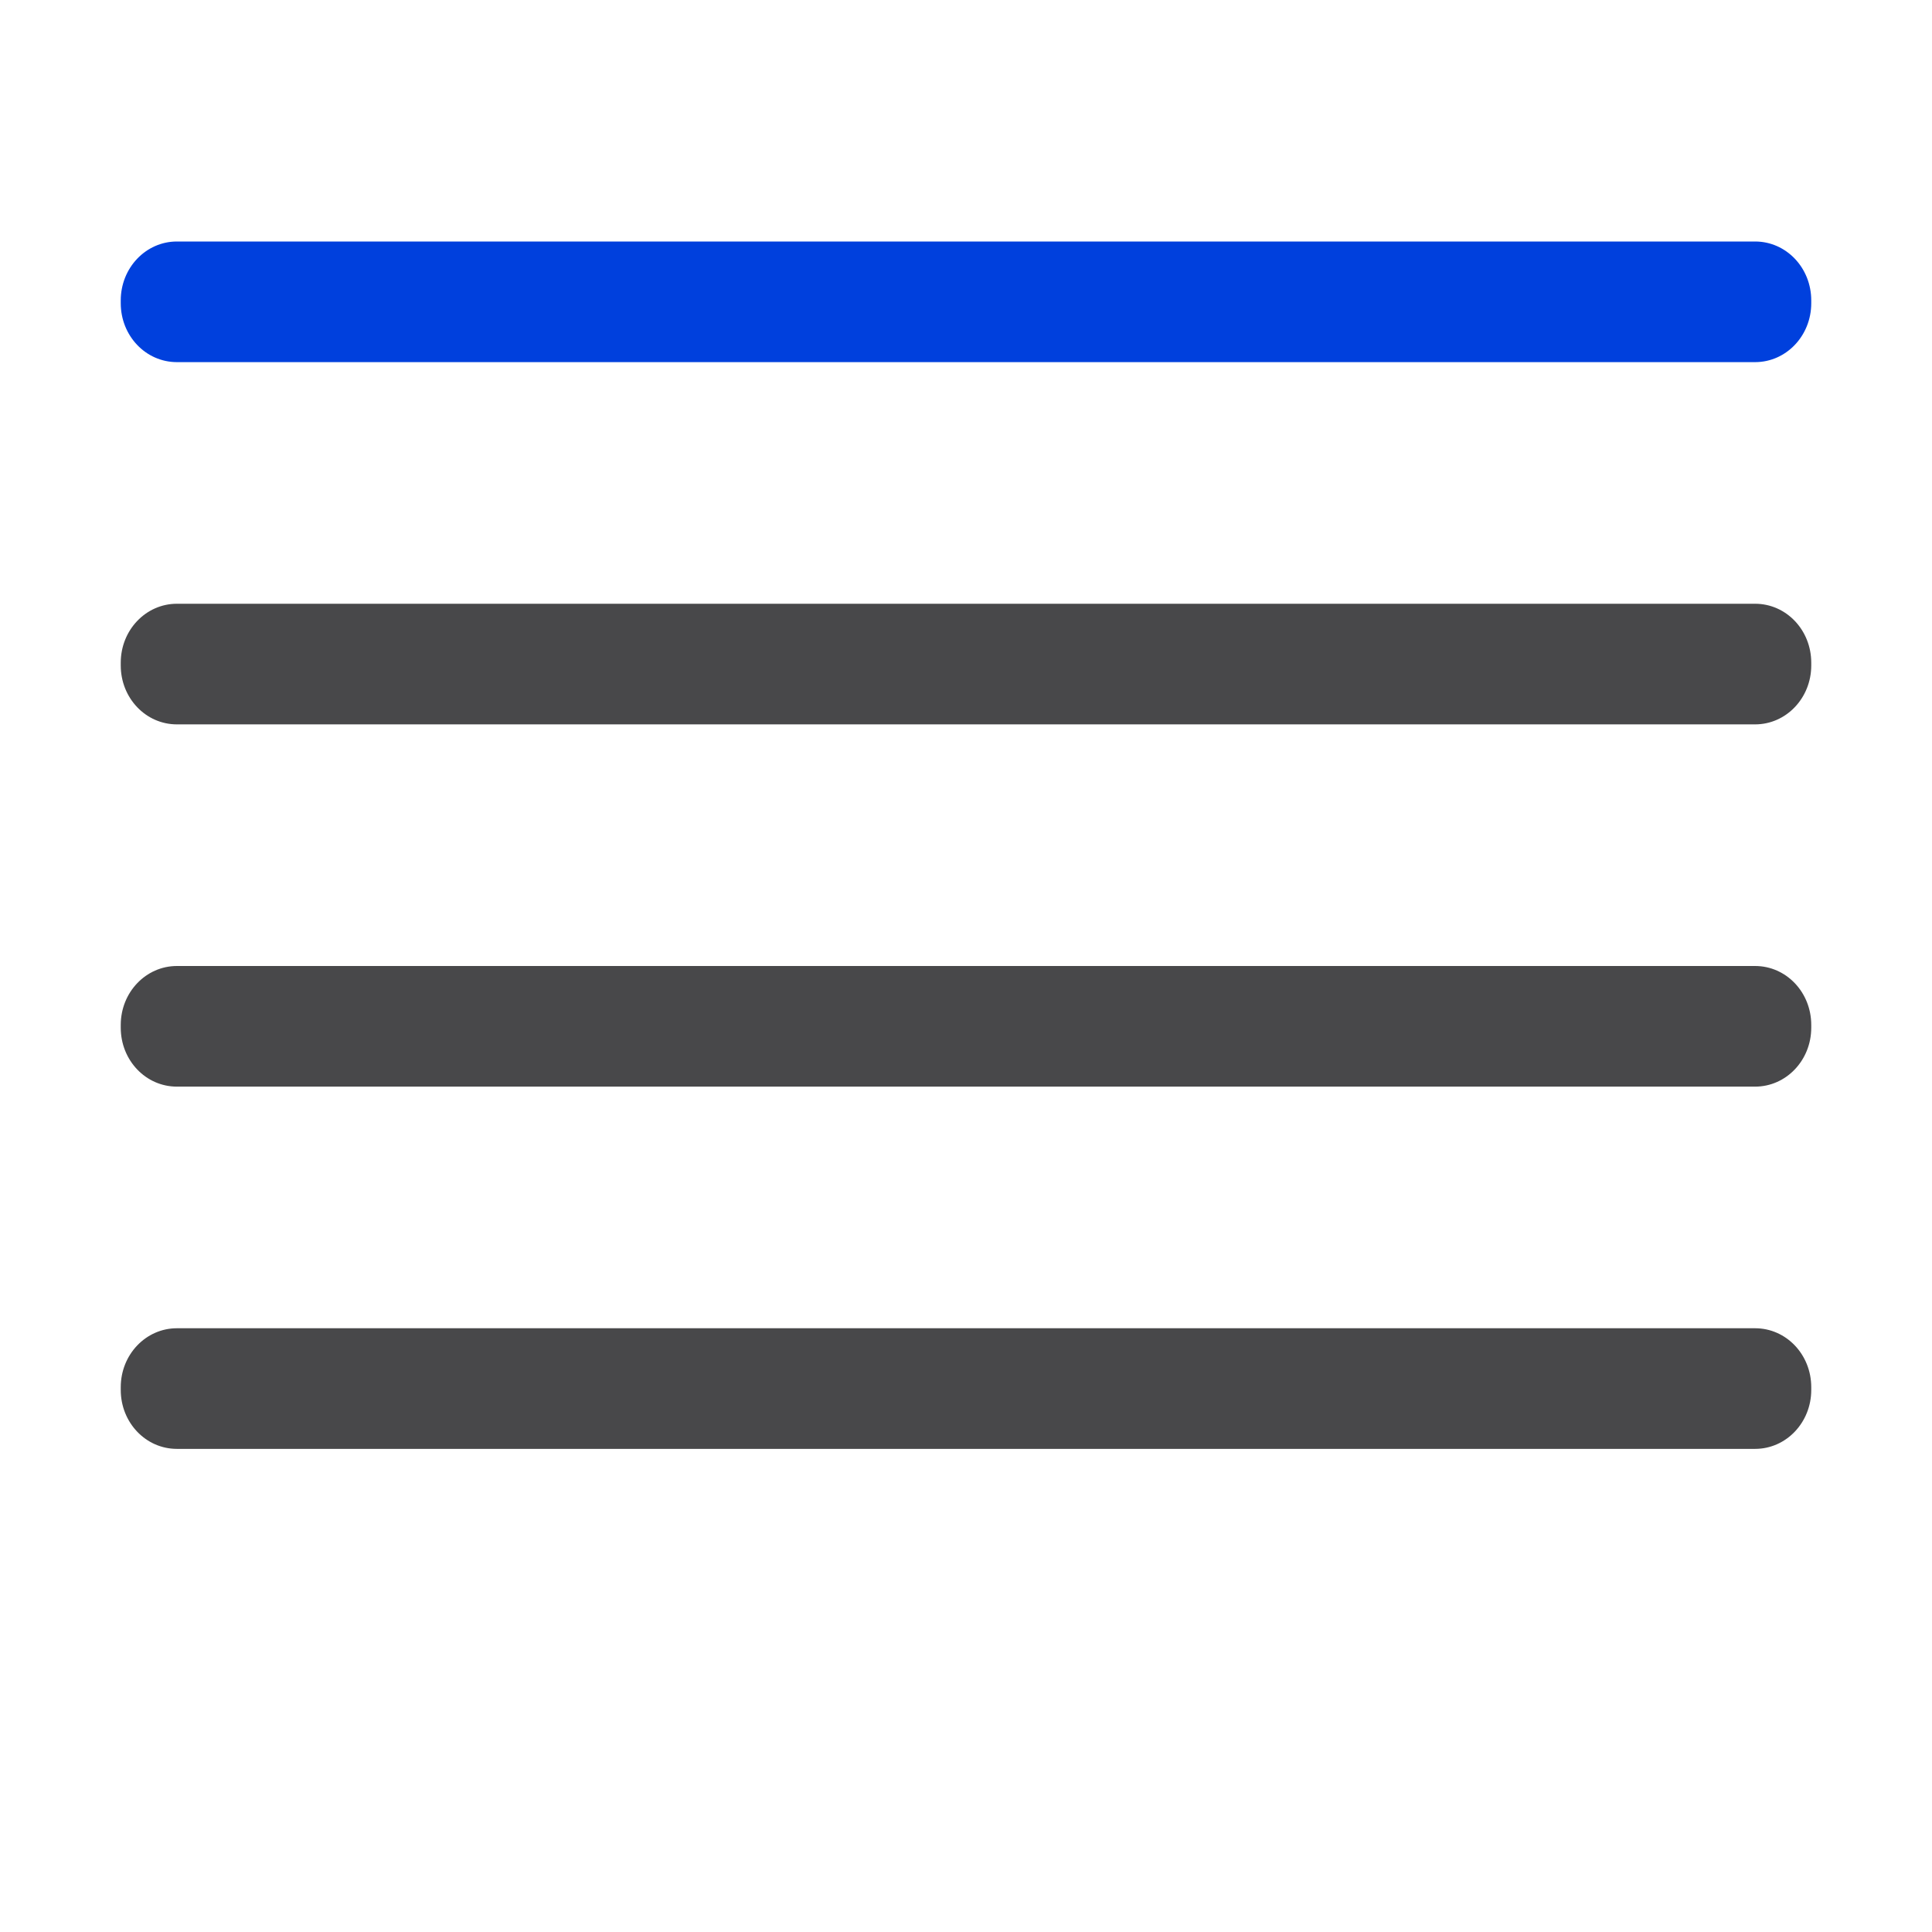
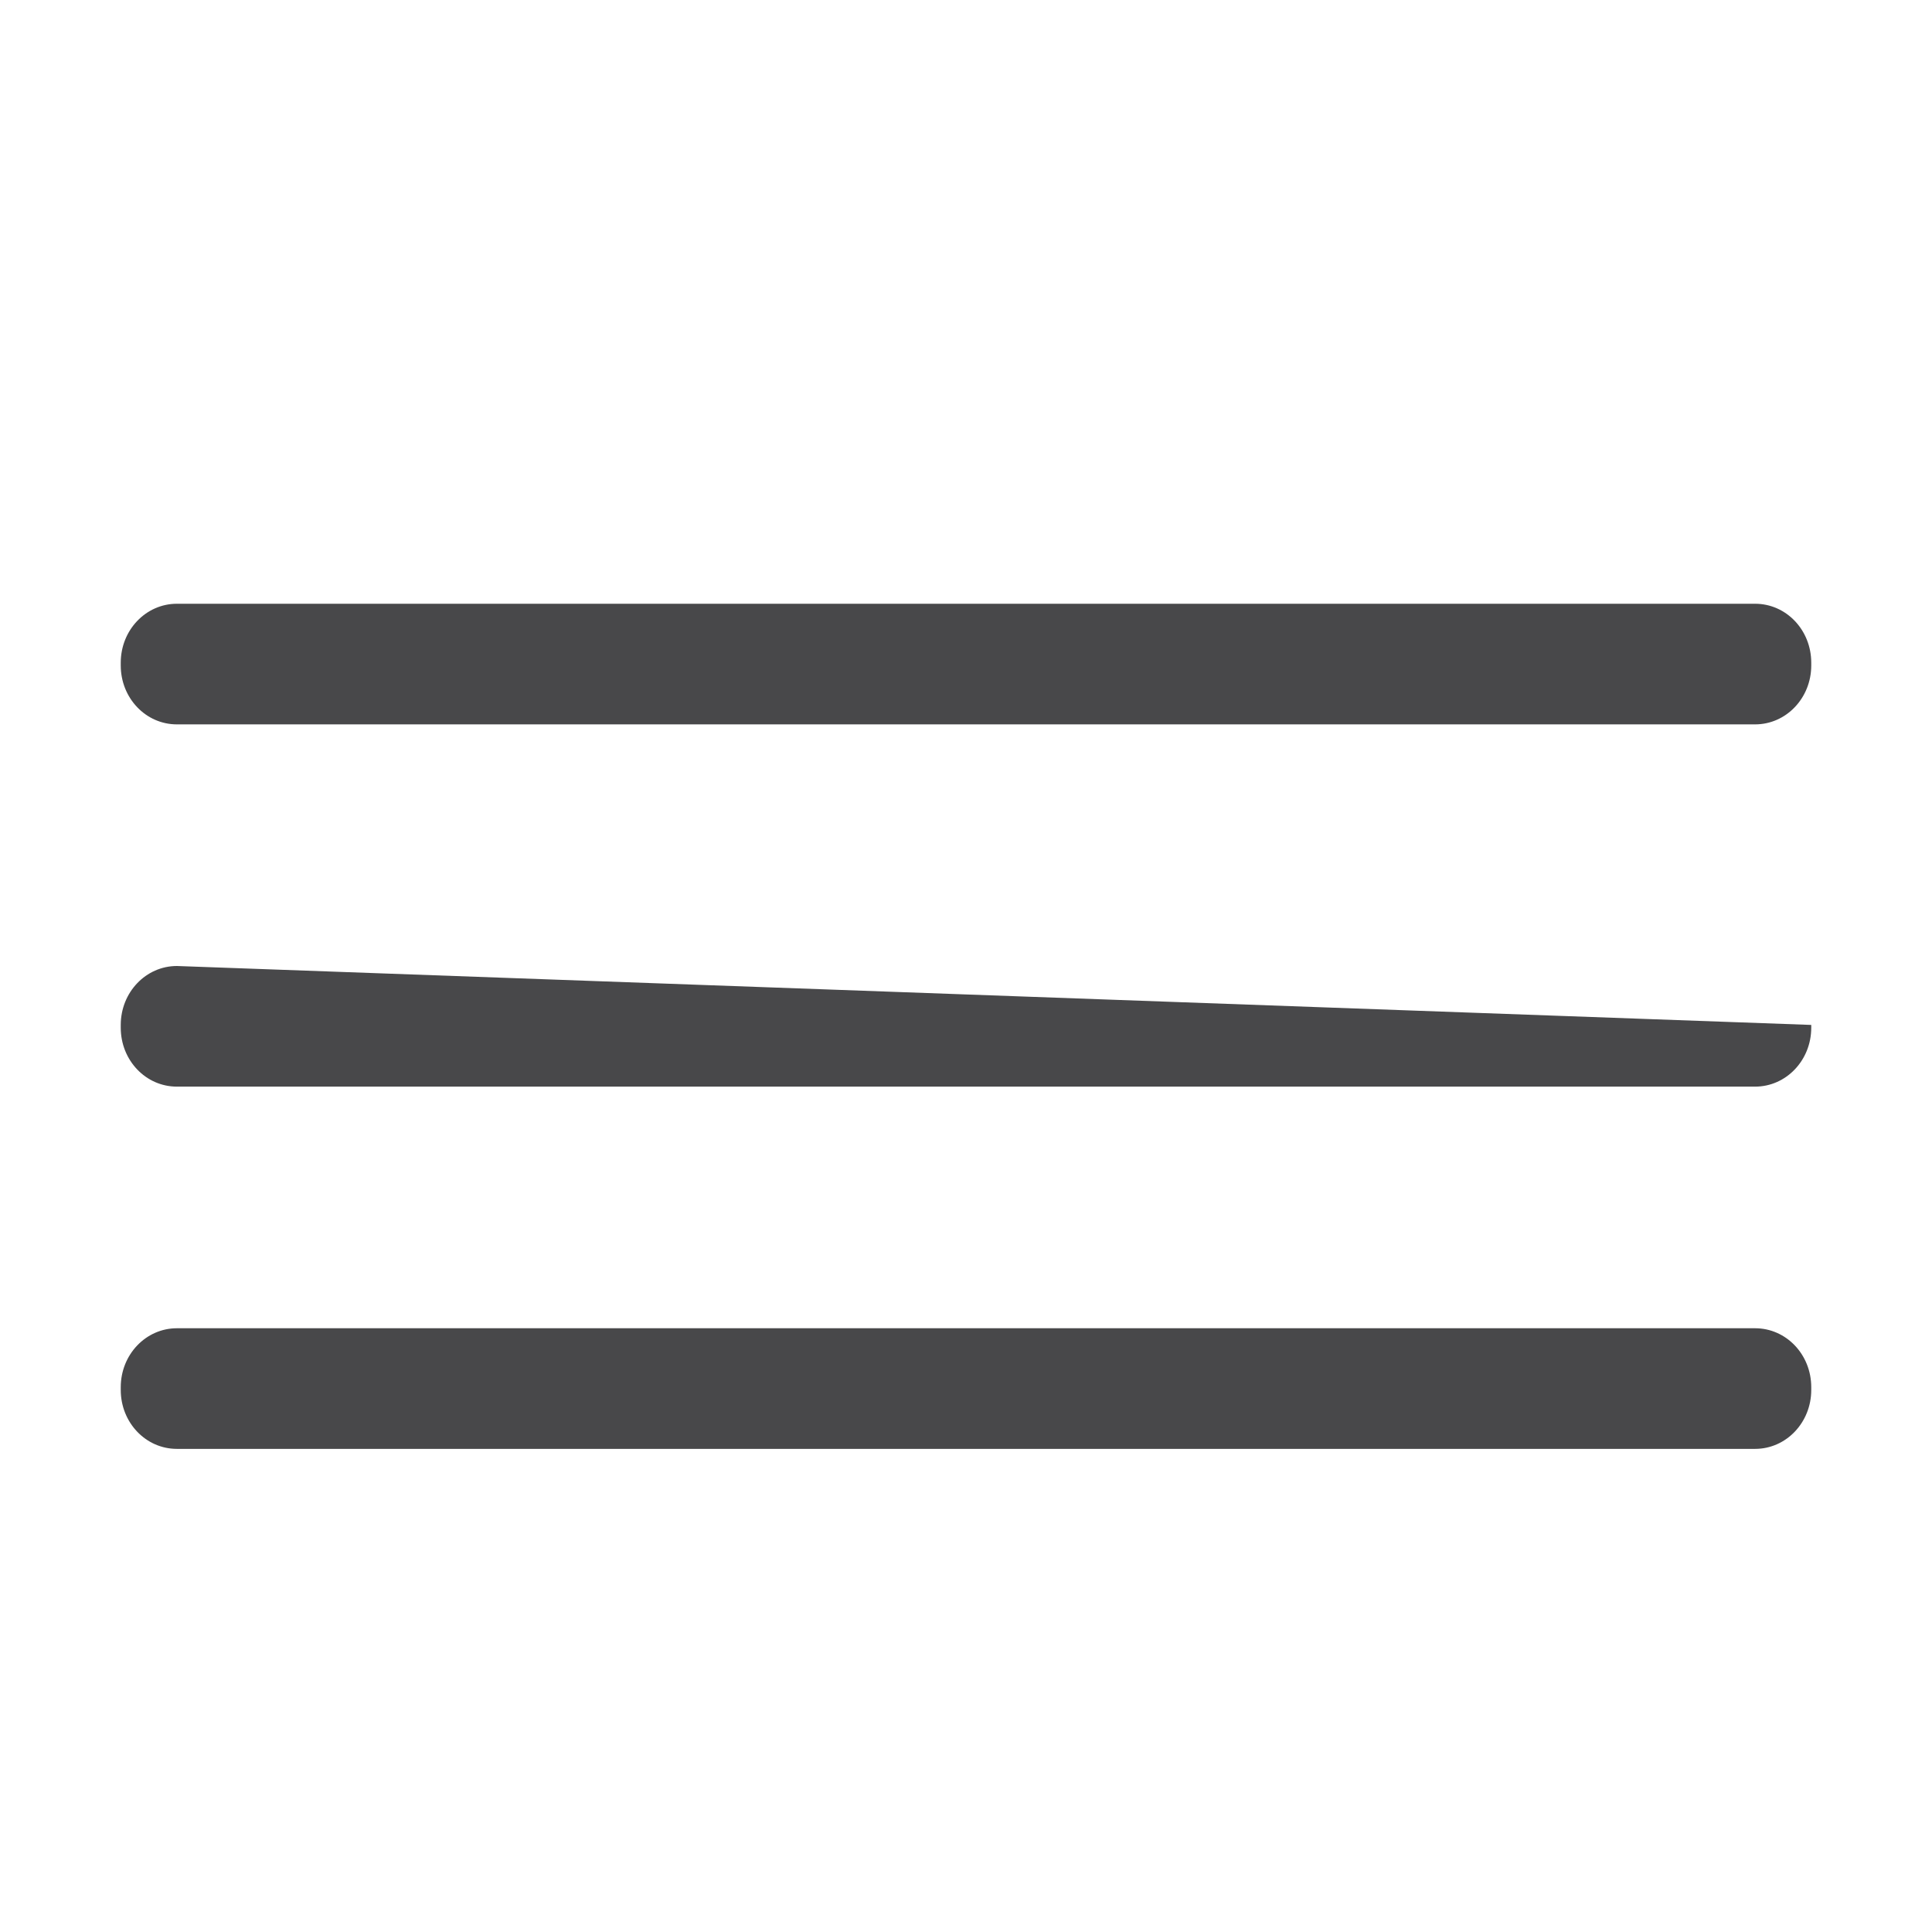
<svg xmlns="http://www.w3.org/2000/svg" viewBox="0 0 16 16">
-   <path d="m1.465 2c-.257 0-.465.218-.465.488v.023c0 .27.207.488.465.488h13.07c.257 0 .465-.218.465-.488v-.023c0-.27-.207-.488-.465-.488z" fill="#0040dd" />
-   <path d="m1.465 5c-.257 0-.465.218-.465.488v.023c0 .27.207.488.465.488h13.07c.257 0 .465-.218.465-.488v-.023c0-.27-.207-.488-.465-.488zm0 3c-.257 0-.465.218-.465.488v.023c0 .27.207.488.465.488h13.07c.257 0 .465-.218.465-.488v-.023c0-.27-.207-.488-.465-.488zm0 3c-.257 0-.465.218-.465.488v.023c0 .27.207.488.465.488h13.07c.257 0 .465-.218.465-.488v-.023c0-.27-.207-.488-.465-.488z" fill="#48484a" />
+   <path d="m1.465 5c-.257 0-.465.218-.465.488v.023c0 .27.207.488.465.488h13.07c.257 0 .465-.218.465-.488v-.023c0-.27-.207-.488-.465-.488zm0 3c-.257 0-.465.218-.465.488v.023c0 .27.207.488.465.488h13.07c.257 0 .465-.218.465-.488v-.023zm0 3c-.257 0-.465.218-.465.488v.023c0 .27.207.488.465.488h13.07c.257 0 .465-.218.465-.488v-.023c0-.27-.207-.488-.465-.488z" fill="#48484a" />
</svg>